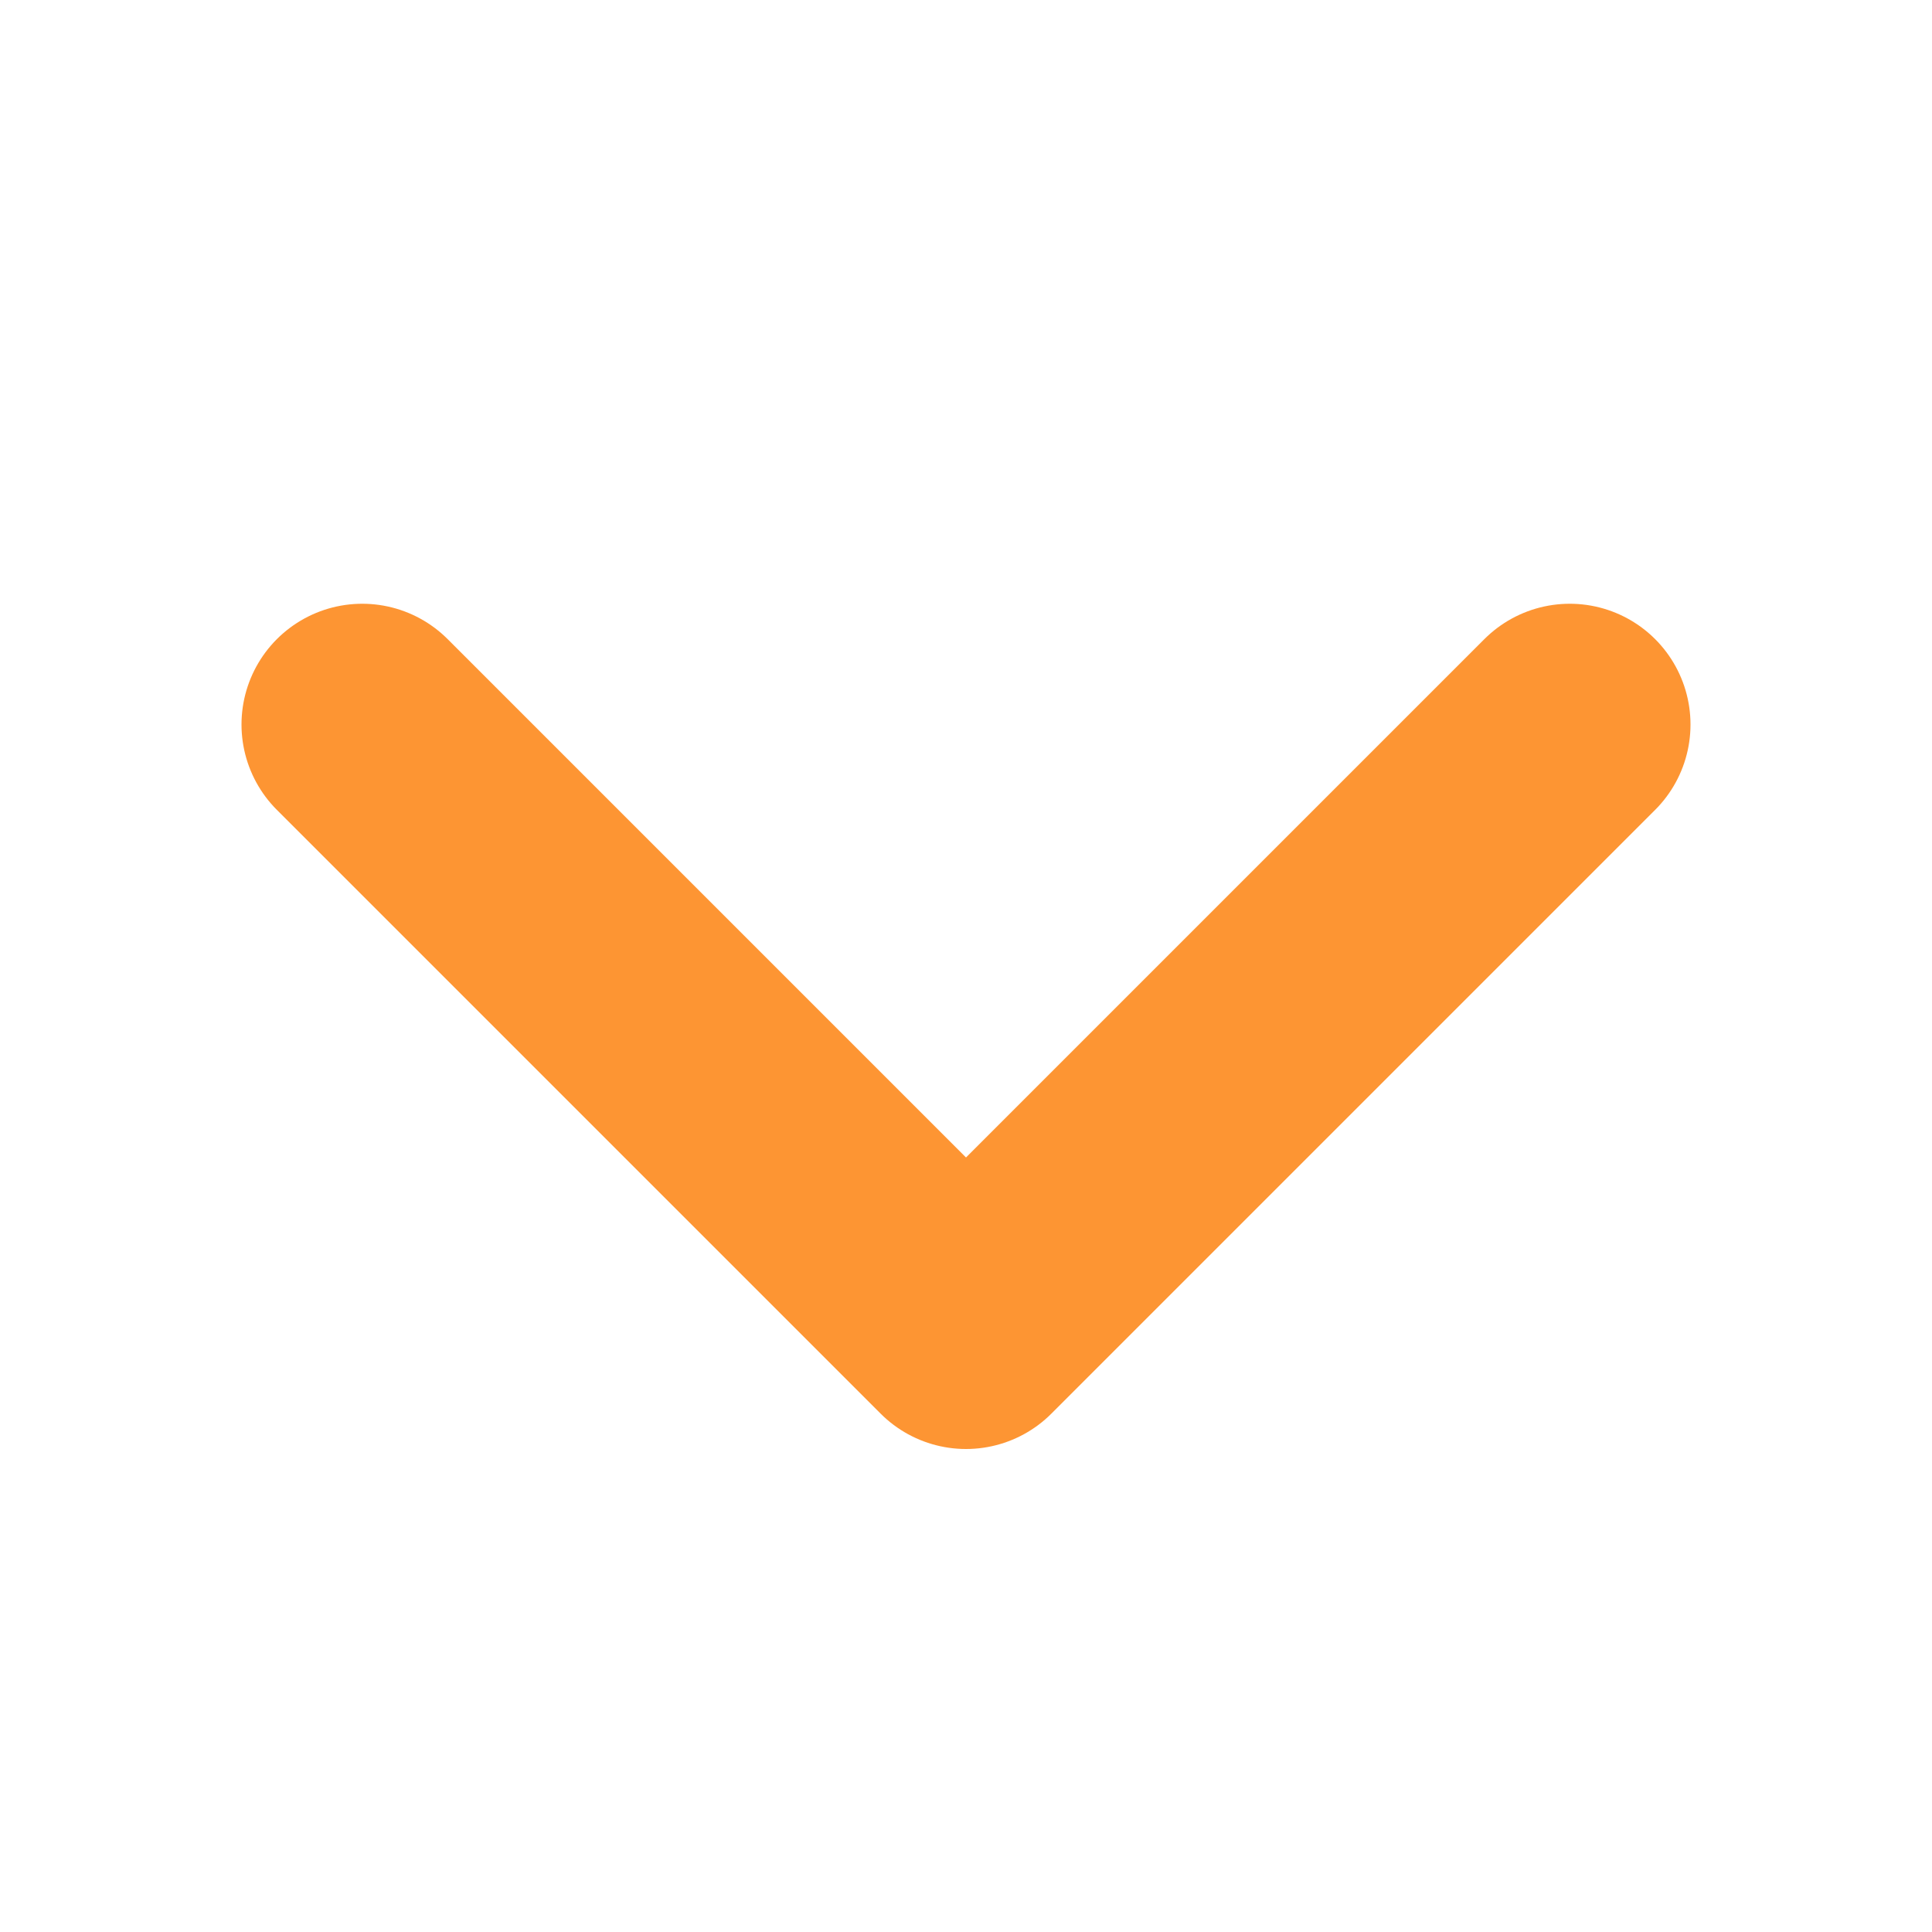
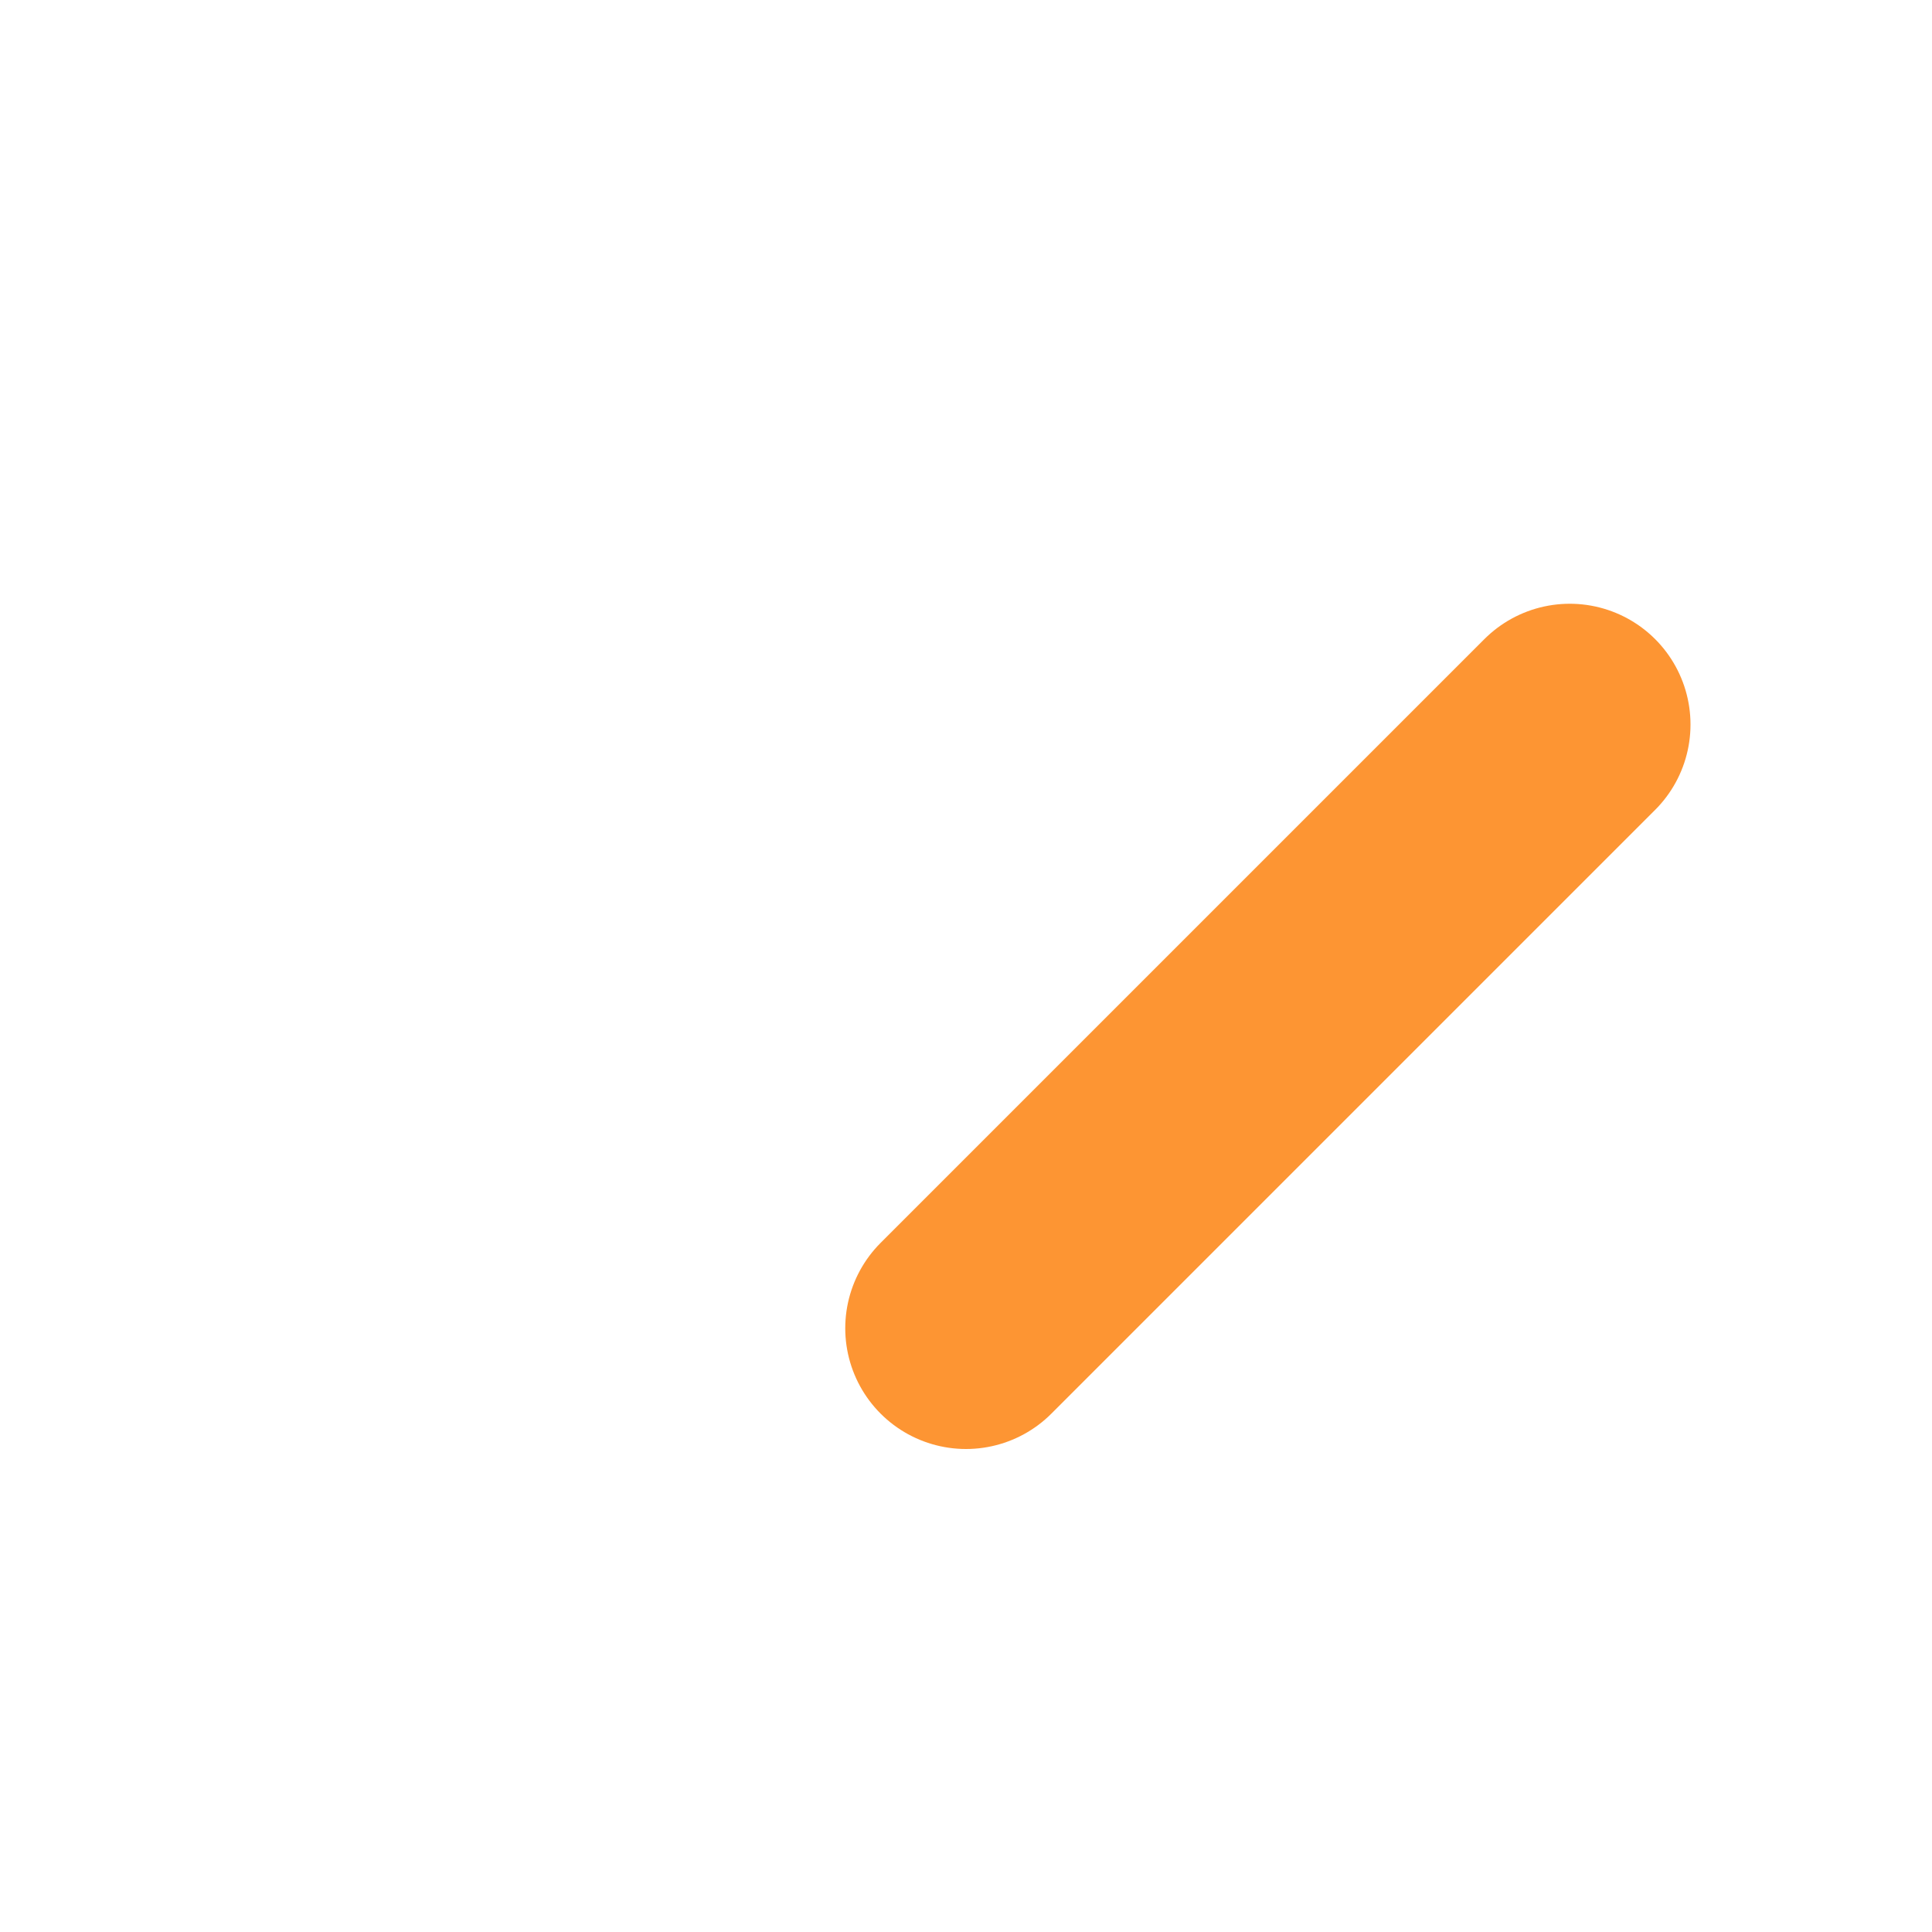
<svg xmlns="http://www.w3.org/2000/svg" width="16" height="16" viewBox="0 0 16 16" fill="none">
-   <path d="M13 6L8 11L3 6" stroke="#FD9533" stroke-width="2" stroke-linecap="round" stroke-linejoin="round" />
+   <path d="M13 6L8 11" stroke="#FD9533" stroke-width="2" stroke-linecap="round" stroke-linejoin="round" />
</svg>